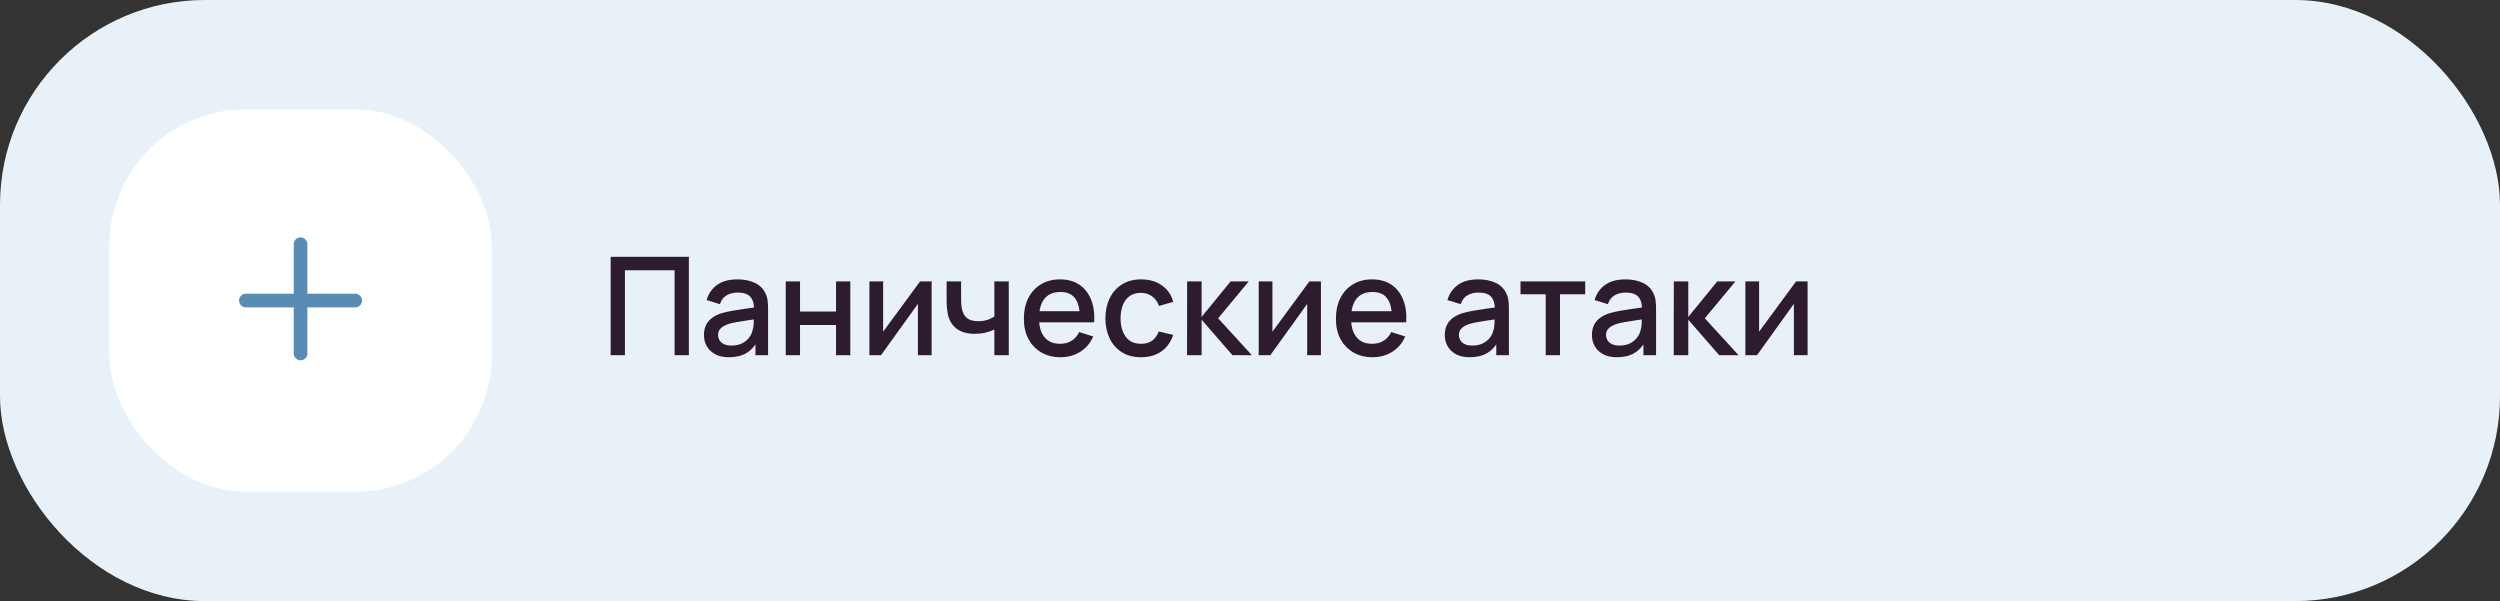
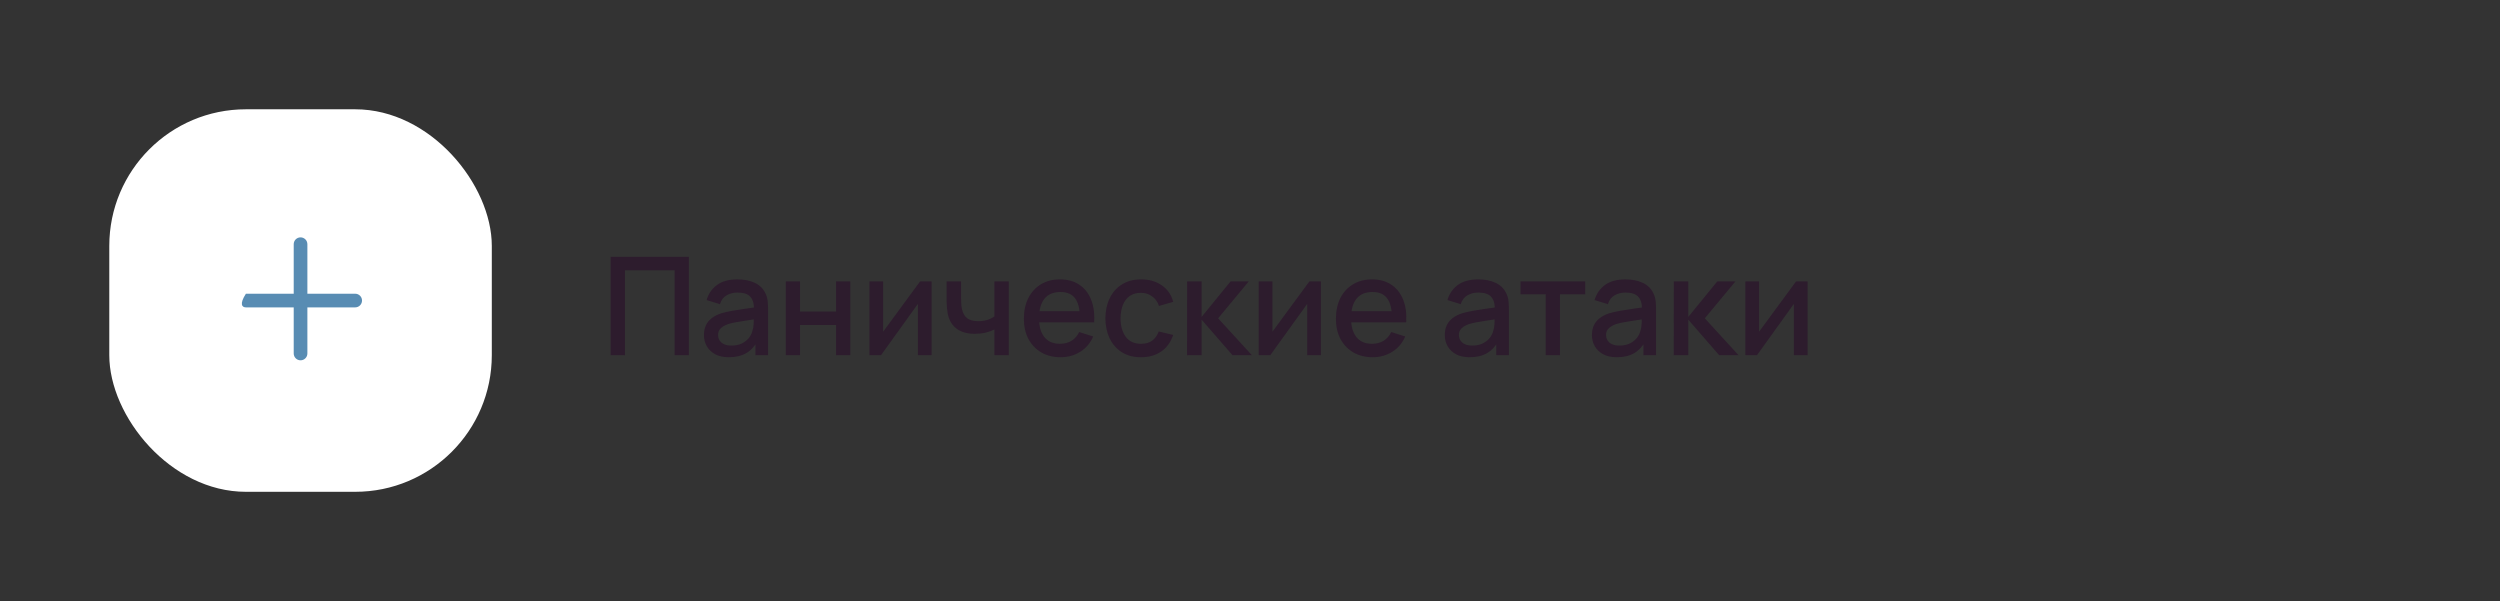
<svg xmlns="http://www.w3.org/2000/svg" width="366" height="88" viewBox="0 0 366 88" fill="none">
  <rect x="0" y="0" width="366" height="88" fill="#333333" stroke="none" />
-   <rect width="366" height="88" rx="30" fill="#E8F1F8" />
  <rect x="16" y="16" width="56" height="56" rx="20" fill="white" />
-   <path fill-rule="evenodd" clip-rule="evenodd" d="M45 35.75C45 35.198 44.552 34.75 44 34.75C43.448 34.75 43 35.198 43 35.75V43H36C35.448 43 35 43.448 35 44C35 44.552 35.448 45 36 45H43V51.75C43 52.302 43.448 52.75 44 52.75C44.552 52.75 45 52.302 45 51.75V45H52C52.552 45 53 44.552 53 44C53 43.448 52.552 43 52 43H45V35.75Z" fill="#588CB3" />
+   <path fill-rule="evenodd" clip-rule="evenodd" d="M45 35.75C45 35.198 44.552 34.75 44 34.75C43.448 34.75 43 35.198 43 35.75V43H36C35 44.552 35.448 45 36 45H43V51.75C43 52.302 43.448 52.75 44 52.75C44.552 52.75 45 52.302 45 51.75V45H52C52.552 45 53 44.552 53 44C53 43.448 52.552 43 52 43H45V35.75Z" fill="#588CB3" />
  <path d="M89.4 52V37.6H100.85V52H98.76V39.57H91.49V52H89.4ZM106.708 52.3C105.908 52.3 105.238 52.153 104.698 51.86C104.158 51.56 103.748 51.167 103.468 50.68C103.194 50.187 103.058 49.647 103.058 49.06C103.058 48.513 103.154 48.033 103.348 47.62C103.541 47.207 103.828 46.857 104.208 46.57C104.588 46.277 105.054 46.04 105.608 45.86C106.088 45.72 106.631 45.597 107.238 45.49C107.844 45.383 108.481 45.283 109.148 45.19C109.821 45.097 110.488 45.003 111.148 44.91L110.388 45.33C110.401 44.483 110.221 43.857 109.848 43.45C109.481 43.037 108.848 42.83 107.948 42.83C107.381 42.83 106.861 42.963 106.388 43.23C105.914 43.49 105.584 43.923 105.398 44.53L103.448 43.93C103.714 43.003 104.221 42.267 104.968 41.72C105.721 41.173 106.721 40.9 107.968 40.9C108.934 40.9 109.774 41.067 110.488 41.4C111.208 41.727 111.734 42.247 112.068 42.96C112.241 43.313 112.348 43.687 112.388 44.08C112.428 44.473 112.448 44.897 112.448 45.35V52H110.598V49.53L110.958 49.85C110.511 50.677 109.941 51.293 109.248 51.7C108.561 52.1 107.714 52.3 106.708 52.3ZM107.078 50.59C107.671 50.59 108.181 50.487 108.608 50.28C109.034 50.067 109.378 49.797 109.638 49.47C109.898 49.143 110.068 48.803 110.148 48.45C110.261 48.13 110.324 47.77 110.338 47.37C110.358 46.97 110.368 46.65 110.368 46.41L111.048 46.66C110.388 46.76 109.788 46.85 109.248 46.93C108.708 47.01 108.218 47.09 107.778 47.17C107.344 47.243 106.958 47.333 106.618 47.44C106.331 47.54 106.074 47.66 105.848 47.8C105.628 47.94 105.451 48.11 105.318 48.31C105.191 48.51 105.128 48.753 105.128 49.04C105.128 49.32 105.198 49.58 105.338 49.82C105.478 50.053 105.691 50.24 105.978 50.38C106.264 50.52 106.631 50.59 107.078 50.59ZM115.035 52V41.2H117.125V45.61H122.395V41.2H124.485V52H122.395V47.58H117.125V52H115.035ZM136.391 41.2V52H134.381V44.49L128.981 52H127.281V41.2H129.291V48.56L134.701 41.2H136.391ZM145.575 52V48.24C145.208 48.427 144.778 48.58 144.285 48.7C143.792 48.813 143.272 48.87 142.725 48.87C141.618 48.87 140.728 48.623 140.055 48.13C139.388 47.63 138.955 46.91 138.755 45.97C138.702 45.69 138.662 45.403 138.635 45.11C138.608 44.81 138.592 44.537 138.585 44.29C138.585 44.043 138.585 43.86 138.585 43.74V41.2H140.705V43.74C140.705 43.913 140.712 44.143 140.725 44.43C140.738 44.71 140.775 44.983 140.835 45.25C140.962 45.85 141.215 46.297 141.595 46.59C141.975 46.877 142.512 47.02 143.205 47.02C143.705 47.02 144.155 46.957 144.555 46.83C144.962 46.697 145.302 46.527 145.575 46.32V41.2H147.685V52H145.575ZM155.284 52.3C154.21 52.3 153.267 52.067 152.454 51.6C151.647 51.127 151.017 50.47 150.564 49.63C150.117 48.783 149.894 47.803 149.894 46.69C149.894 45.51 150.114 44.487 150.554 43.62C151 42.753 151.62 42.083 152.414 41.61C153.207 41.137 154.13 40.9 155.184 40.9C156.284 40.9 157.22 41.157 157.994 41.67C158.767 42.177 159.344 42.9 159.724 43.84C160.11 44.78 160.264 45.897 160.184 47.19H158.094V46.43C158.08 45.177 157.84 44.25 157.374 43.65C156.914 43.05 156.21 42.75 155.264 42.75C154.217 42.75 153.43 43.08 152.904 43.74C152.377 44.4 152.114 45.353 152.114 46.6C152.114 47.787 152.377 48.707 152.904 49.36C153.43 50.007 154.19 50.33 155.184 50.33C155.837 50.33 156.4 50.183 156.874 49.89C157.354 49.59 157.727 49.163 157.994 48.61L160.044 49.26C159.624 50.227 158.987 50.977 158.134 51.51C157.28 52.037 156.33 52.3 155.284 52.3ZM151.434 47.19V45.56H159.144V47.19H151.434ZM167.047 52.3C165.941 52.3 165.001 52.053 164.227 51.56C163.454 51.067 162.861 50.39 162.447 49.53C162.041 48.67 161.834 47.693 161.827 46.6C161.834 45.487 162.047 44.503 162.467 43.65C162.887 42.79 163.487 42.117 164.267 41.63C165.047 41.143 165.984 40.9 167.077 40.9C168.257 40.9 169.264 41.193 170.097 41.78C170.937 42.367 171.491 43.17 171.757 44.19L169.677 44.79C169.471 44.183 169.131 43.713 168.657 43.38C168.191 43.04 167.654 42.87 167.047 42.87C166.361 42.87 165.797 43.033 165.357 43.36C164.917 43.68 164.591 44.12 164.377 44.68C164.164 45.24 164.054 45.88 164.047 46.6C164.054 47.713 164.307 48.613 164.807 49.3C165.314 49.987 166.061 50.33 167.047 50.33C167.721 50.33 168.264 50.177 168.677 49.87C169.097 49.557 169.417 49.11 169.637 48.53L171.757 49.03C171.404 50.083 170.821 50.893 170.007 51.46C169.194 52.02 168.207 52.3 167.047 52.3ZM173.785 52L173.795 41.2H175.915V46.4L180.155 41.2H182.815L178.335 46.6L183.275 52H180.435L175.915 46.8V52H173.785ZM193.383 41.2V52H191.373V44.49L185.973 52H184.273V41.2H186.283V48.56L191.693 41.2H193.383ZM200.967 52.3C199.894 52.3 198.951 52.067 198.137 51.6C197.331 51.127 196.701 50.47 196.247 49.63C195.801 48.783 195.577 47.803 195.577 46.69C195.577 45.51 195.797 44.487 196.237 43.62C196.684 42.753 197.304 42.083 198.097 41.61C198.891 41.137 199.814 40.9 200.867 40.9C201.967 40.9 202.904 41.157 203.677 41.67C204.451 42.177 205.027 42.9 205.407 43.84C205.794 44.78 205.947 45.897 205.867 47.19H203.777V46.43C203.764 45.177 203.524 44.25 203.057 43.65C202.597 43.05 201.894 42.75 200.947 42.75C199.901 42.75 199.114 43.08 198.587 43.74C198.061 44.4 197.797 45.353 197.797 46.6C197.797 47.787 198.061 48.707 198.587 49.36C199.114 50.007 199.874 50.33 200.867 50.33C201.521 50.33 202.084 50.183 202.557 49.89C203.037 49.59 203.411 49.163 203.677 48.61L205.727 49.26C205.307 50.227 204.671 50.977 203.817 51.51C202.964 52.037 202.014 52.3 200.967 52.3ZM197.117 47.19V45.56H204.827V47.19H197.117ZM215.165 52.3C214.365 52.3 213.695 52.153 213.155 51.86C212.615 51.56 212.205 51.167 211.925 50.68C211.652 50.187 211.515 49.647 211.515 49.06C211.515 48.513 211.612 48.033 211.805 47.62C211.998 47.207 212.285 46.857 212.665 46.57C213.045 46.277 213.512 46.04 214.065 45.86C214.545 45.72 215.088 45.597 215.695 45.49C216.302 45.383 216.938 45.283 217.605 45.19C218.278 45.097 218.945 45.003 219.605 44.91L218.845 45.33C218.858 44.483 218.678 43.857 218.305 43.45C217.938 43.037 217.305 42.83 216.405 42.83C215.838 42.83 215.318 42.963 214.845 43.23C214.372 43.49 214.042 43.923 213.855 44.53L211.905 43.93C212.172 43.003 212.678 42.267 213.425 41.72C214.178 41.173 215.178 40.9 216.425 40.9C217.392 40.9 218.232 41.067 218.945 41.4C219.665 41.727 220.192 42.247 220.525 42.96C220.698 43.313 220.805 43.687 220.845 44.08C220.885 44.473 220.905 44.897 220.905 45.35V52H219.055V49.53L219.415 49.85C218.968 50.677 218.398 51.293 217.705 51.7C217.018 52.1 216.172 52.3 215.165 52.3ZM215.535 50.59C216.128 50.59 216.638 50.487 217.065 50.28C217.492 50.067 217.835 49.797 218.095 49.47C218.355 49.143 218.525 48.803 218.605 48.45C218.718 48.13 218.782 47.77 218.795 47.37C218.815 46.97 218.825 46.65 218.825 46.41L219.505 46.66C218.845 46.76 218.245 46.85 217.705 46.93C217.165 47.01 216.675 47.09 216.235 47.17C215.802 47.243 215.415 47.333 215.075 47.44C214.788 47.54 214.532 47.66 214.305 47.8C214.085 47.94 213.908 48.11 213.775 48.31C213.648 48.51 213.585 48.753 213.585 49.04C213.585 49.32 213.655 49.58 213.795 49.82C213.935 50.053 214.148 50.24 214.435 50.38C214.722 50.52 215.088 50.59 215.535 50.59ZM226.292 52V43.08H222.602V41.2H232.072V43.08H228.382V52H226.292ZM236.708 52.3C235.908 52.3 235.238 52.153 234.698 51.86C234.158 51.56 233.748 51.167 233.468 50.68C233.194 50.187 233.058 49.647 233.058 49.06C233.058 48.513 233.154 48.033 233.348 47.62C233.541 47.207 233.828 46.857 234.208 46.57C234.588 46.277 235.054 46.04 235.608 45.86C236.088 45.72 236.631 45.597 237.238 45.49C237.844 45.383 238.481 45.283 239.148 45.19C239.821 45.097 240.488 45.003 241.148 44.91L240.388 45.33C240.401 44.483 240.221 43.857 239.848 43.45C239.481 43.037 238.848 42.83 237.948 42.83C237.381 42.83 236.861 42.963 236.388 43.23C235.914 43.49 235.584 43.923 235.398 44.53L233.448 43.93C233.714 43.003 234.221 42.267 234.968 41.72C235.721 41.173 236.721 40.9 237.968 40.9C238.934 40.9 239.774 41.067 240.488 41.4C241.208 41.727 241.734 42.247 242.068 42.96C242.241 43.313 242.348 43.687 242.388 44.08C242.428 44.473 242.448 44.897 242.448 45.35V52H240.598V49.53L240.958 49.85C240.511 50.677 239.941 51.293 239.248 51.7C238.561 52.1 237.714 52.3 236.708 52.3ZM237.078 50.59C237.671 50.59 238.181 50.487 238.608 50.28C239.034 50.067 239.378 49.797 239.638 49.47C239.898 49.143 240.068 48.803 240.148 48.45C240.261 48.13 240.324 47.77 240.338 47.37C240.358 46.97 240.368 46.65 240.368 46.41L241.048 46.66C240.388 46.76 239.788 46.85 239.248 46.93C238.708 47.01 238.218 47.09 237.778 47.17C237.344 47.243 236.958 47.333 236.618 47.44C236.331 47.54 236.074 47.66 235.848 47.8C235.628 47.94 235.451 48.11 235.318 48.31C235.191 48.51 235.128 48.753 235.128 49.04C235.128 49.32 235.198 49.58 235.338 49.82C235.478 50.053 235.691 50.24 235.978 50.38C236.264 50.52 236.631 50.59 237.078 50.59ZM245.035 52L245.045 41.2H247.165V46.4L251.405 41.2H254.065L249.585 46.6L254.525 52H251.685L247.165 46.8V52H245.035ZM264.633 41.2V52H262.623V44.49L257.223 52H255.523V41.2H257.533V48.56L262.943 41.2H264.633Z" fill="#2D1C2D" />
</svg>